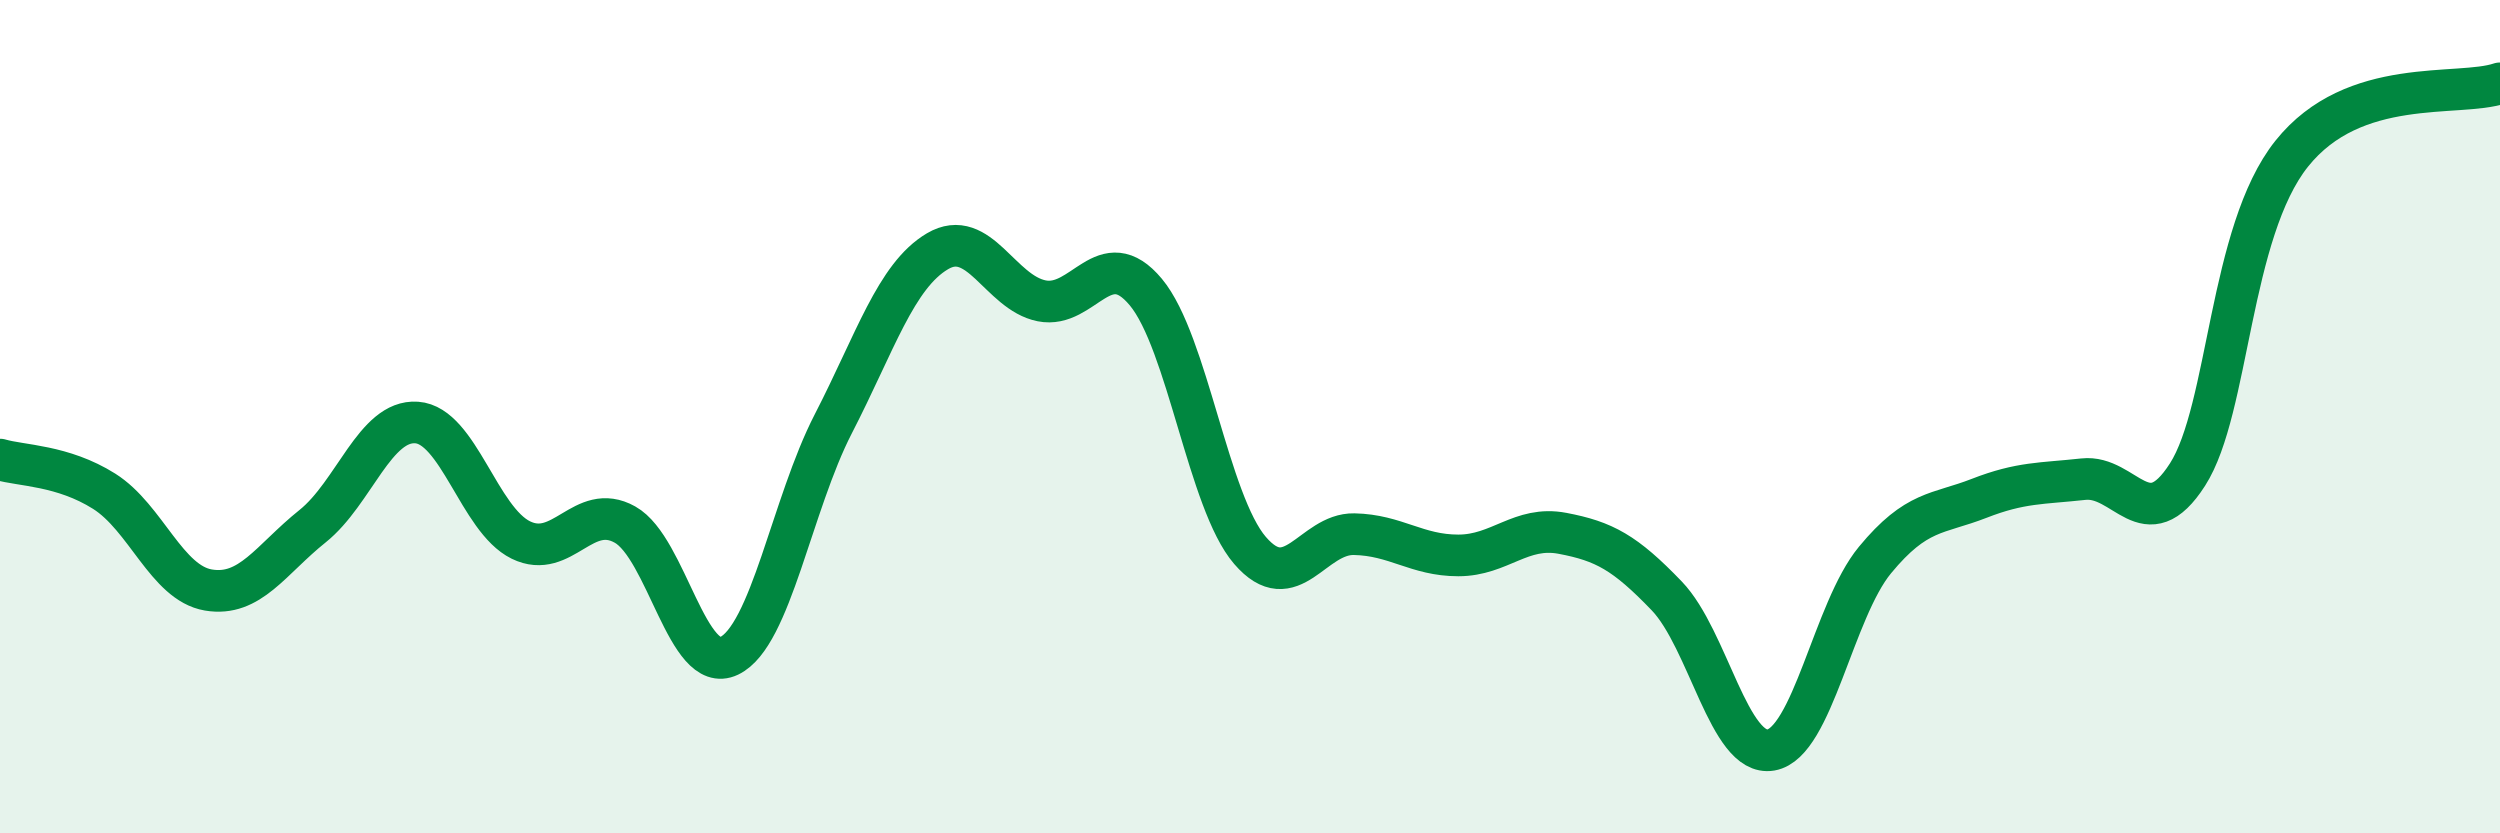
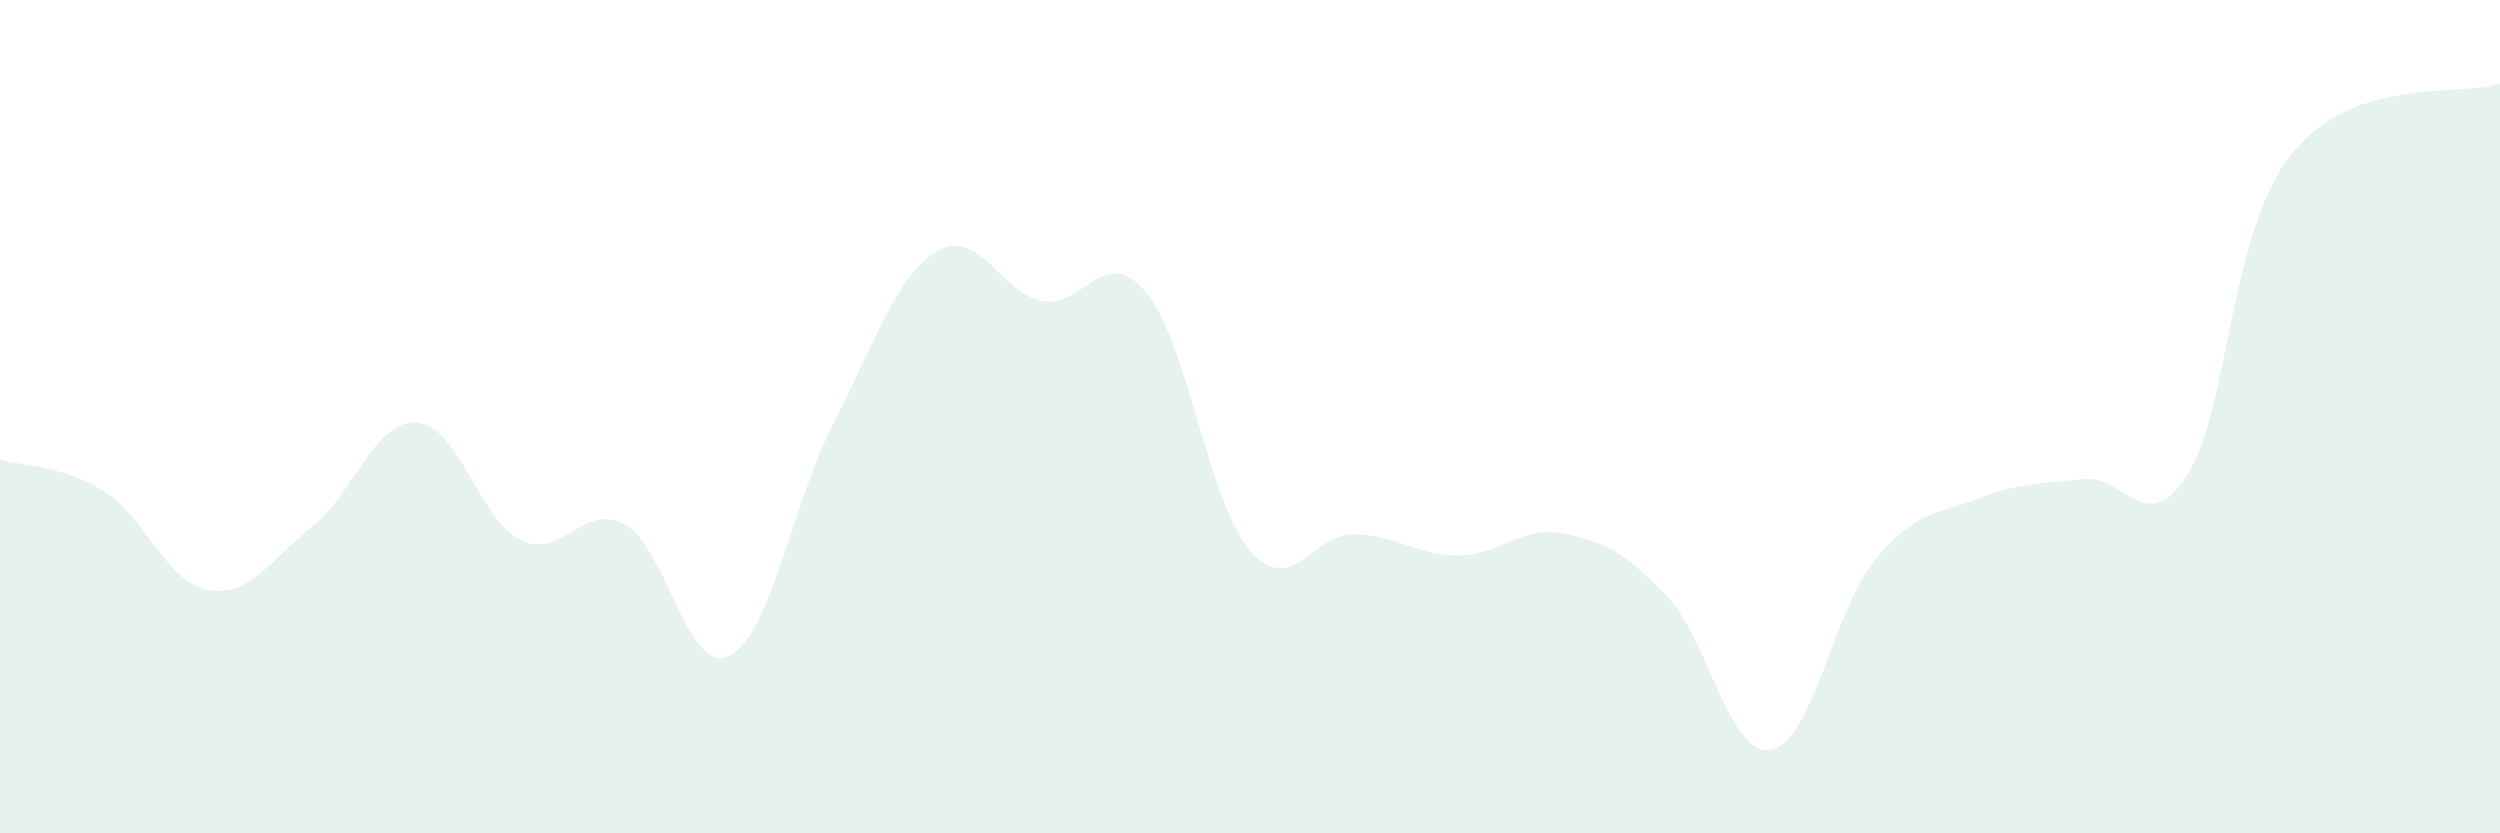
<svg xmlns="http://www.w3.org/2000/svg" width="60" height="20" viewBox="0 0 60 20">
  <path d="M 0,11.03 C 0.5,11.18 1.5,11.16 2.5,11.79 C 3.5,12.42 4,13.99 5,14.16 C 6,14.33 6.5,13.43 7.5,12.63 C 8.5,11.83 9,10.07 10,10.14 C 11,10.21 11.5,12.47 12.5,12.96 C 13.5,13.45 14,12.03 15,12.59 C 16,13.15 16.5,16.22 17.5,15.74 C 18.5,15.26 19,12.11 20,10.17 C 21,8.23 21.5,6.62 22.5,6.03 C 23.5,5.44 24,7.02 25,7.22 C 26,7.42 26.5,5.81 27.5,7.01 C 28.5,8.21 29,12.05 30,13.21 C 31,14.37 31.5,12.8 32.5,12.82 C 33.5,12.84 34,13.33 35,13.33 C 36,13.33 36.5,12.61 37.5,12.8 C 38.5,12.99 39,13.26 40,14.3 C 41,15.34 41.5,18.17 42.5,18 C 43.5,17.83 44,14.65 45,13.44 C 46,12.23 46.5,12.35 47.5,11.96 C 48.5,11.57 49,11.61 50,11.5 C 51,11.39 51.5,12.95 52.5,11.39 C 53.5,9.83 53.5,5.57 55,3.69 C 56.5,1.81 59,2.34 60,2L60 20L0 20Z" fill="#008740" opacity="0.1" stroke-linecap="round" stroke-linejoin="round" />
-   <path d="M 0,11.03 C 0.5,11.18 1.5,11.16 2.5,11.79 C 3.5,12.42 4,13.99 5,14.16 C 6,14.33 6.5,13.43 7.5,12.63 C 8.5,11.83 9,10.07 10,10.14 C 11,10.21 11.5,12.47 12.5,12.96 C 13.5,13.45 14,12.03 15,12.59 C 16,13.15 16.5,16.22 17.5,15.74 C 18.5,15.26 19,12.11 20,10.17 C 21,8.23 21.5,6.62 22.5,6.03 C 23.5,5.44 24,7.02 25,7.22 C 26,7.42 26.5,5.81 27.5,7.01 C 28.5,8.21 29,12.05 30,13.21 C 31,14.37 31.5,12.8 32.5,12.82 C 33.5,12.84 34,13.33 35,13.33 C 36,13.33 36.5,12.61 37.5,12.8 C 38.5,12.99 39,13.26 40,14.3 C 41,15.34 41.5,18.17 42.5,18 C 43.5,17.83 44,14.65 45,13.44 C 46,12.23 46.5,12.35 47.5,11.96 C 48.5,11.57 49,11.61 50,11.5 C 51,11.39 51.5,12.95 52.5,11.39 C 53.5,9.83 53.5,5.57 55,3.69 C 56.5,1.81 59,2.34 60,2" stroke="#008740" stroke-width="1" fill="none" stroke-linecap="round" stroke-linejoin="round" />
</svg>